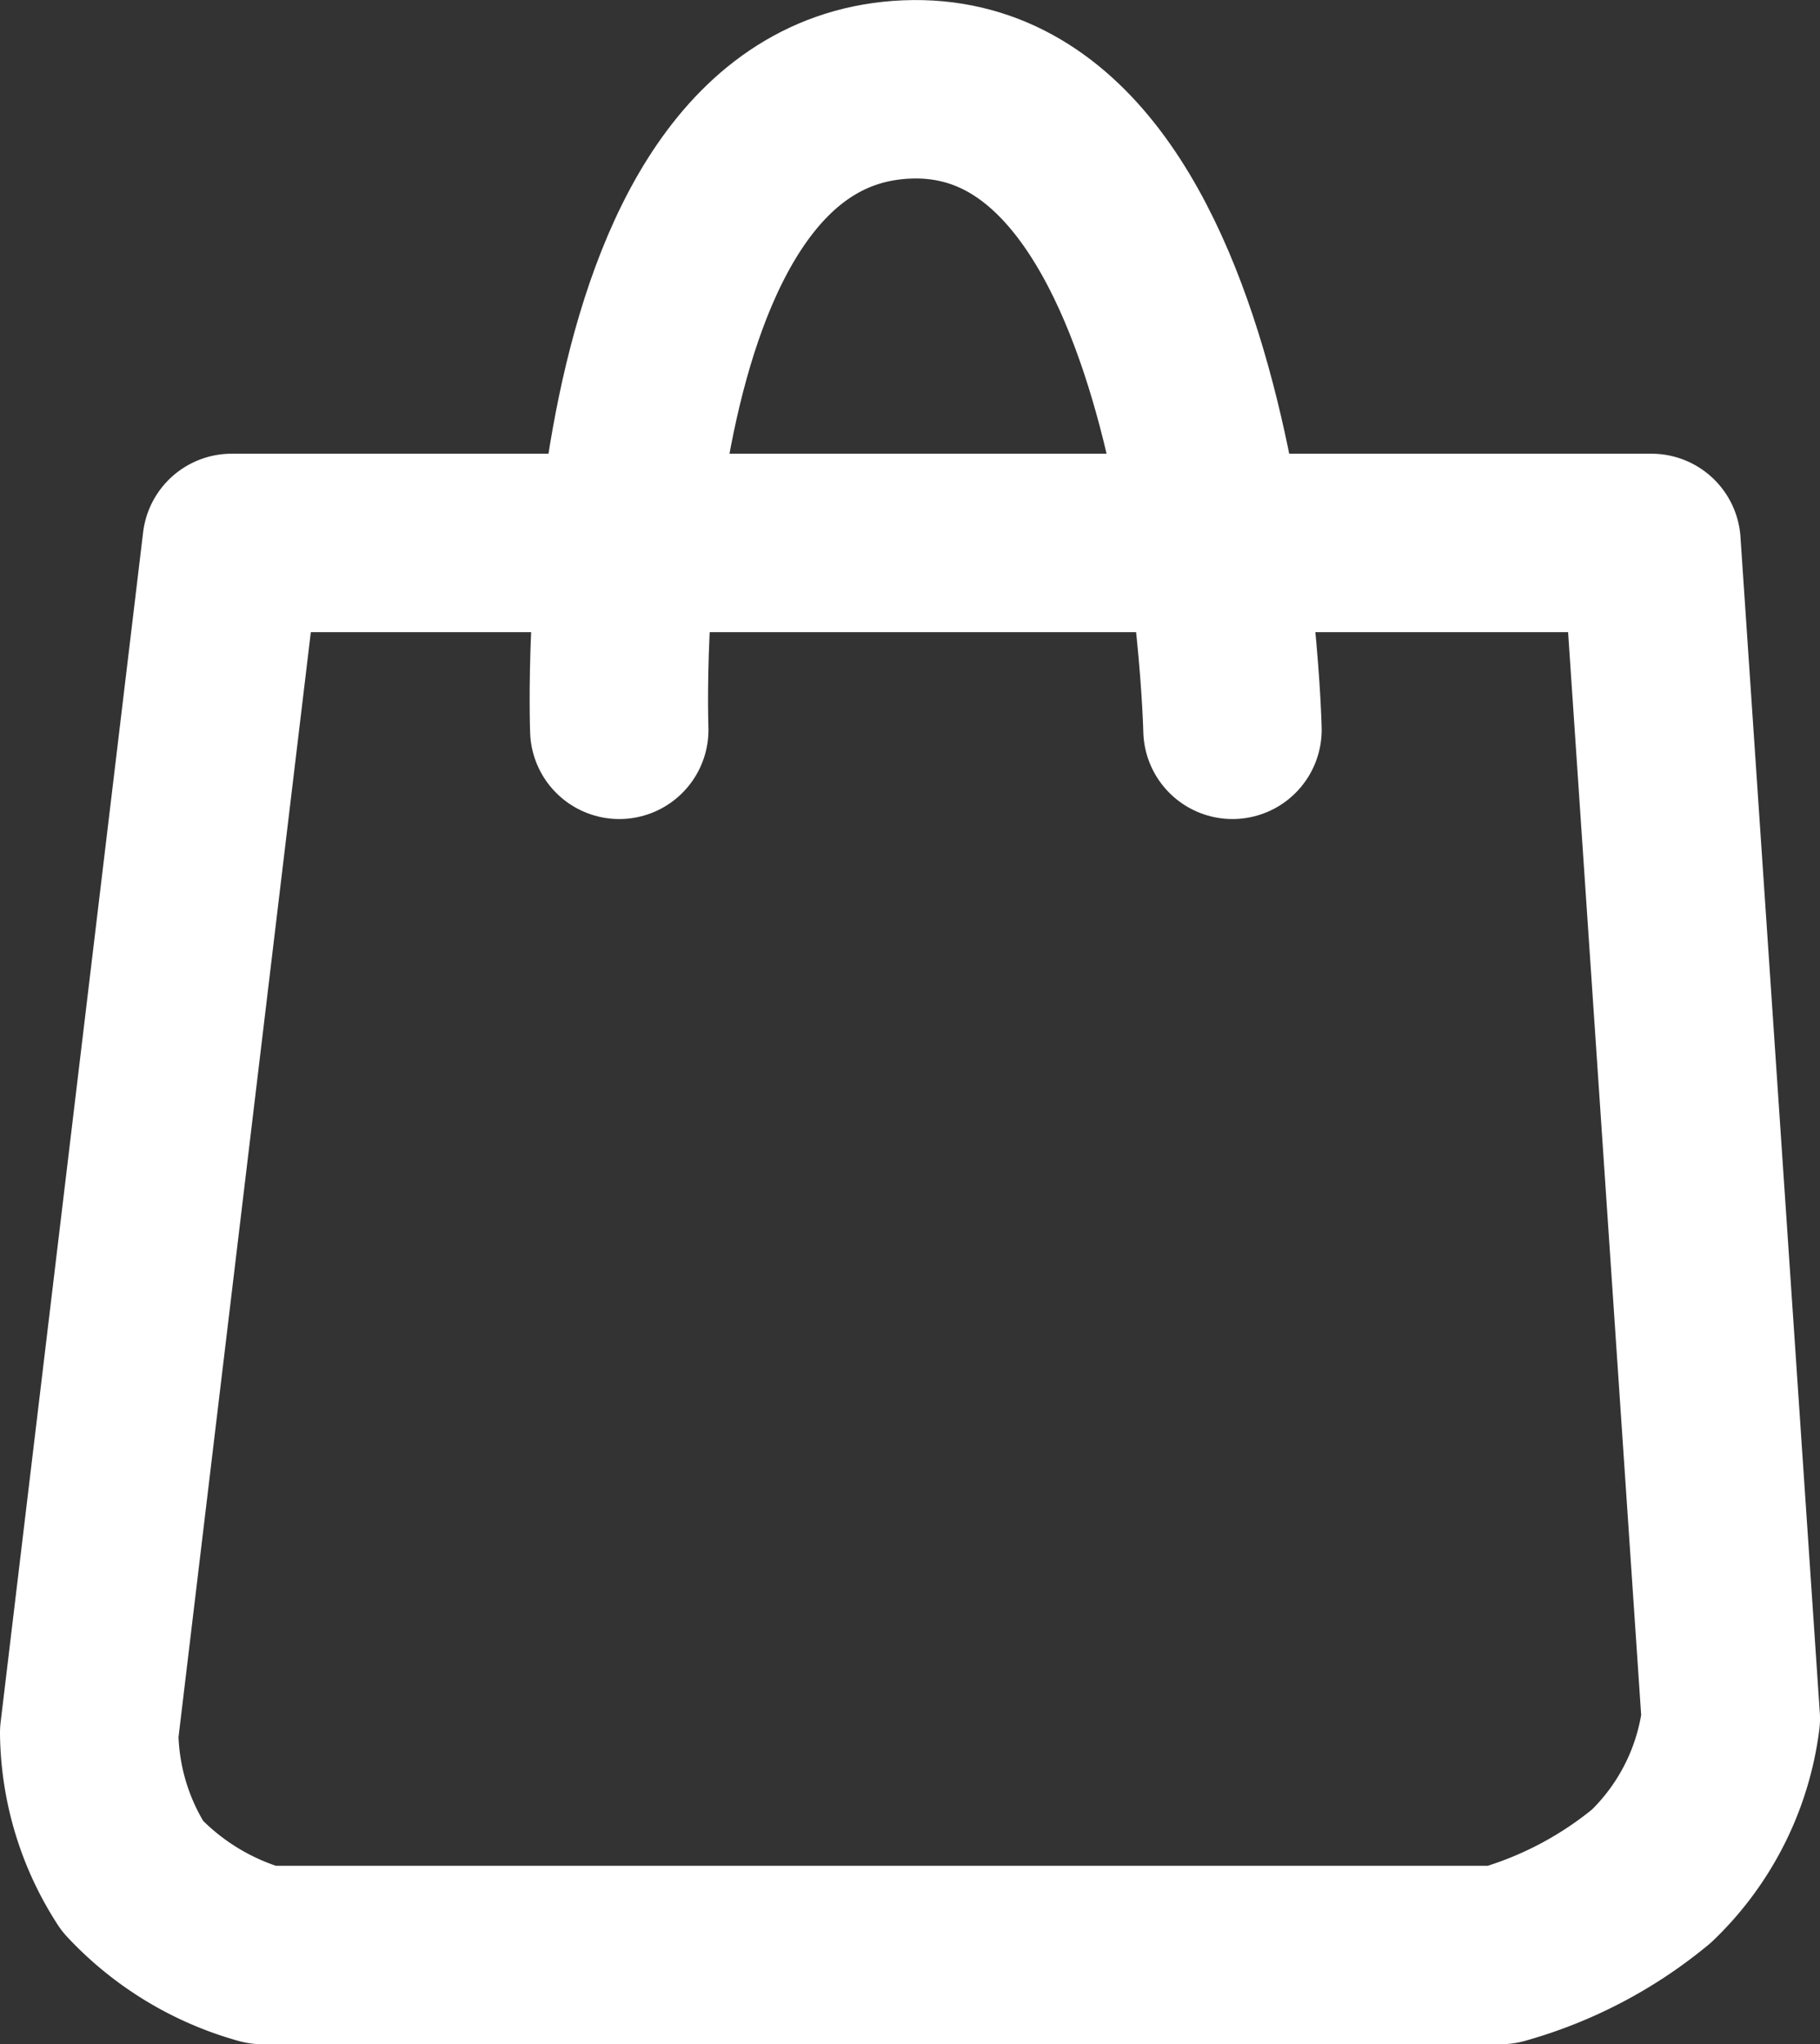
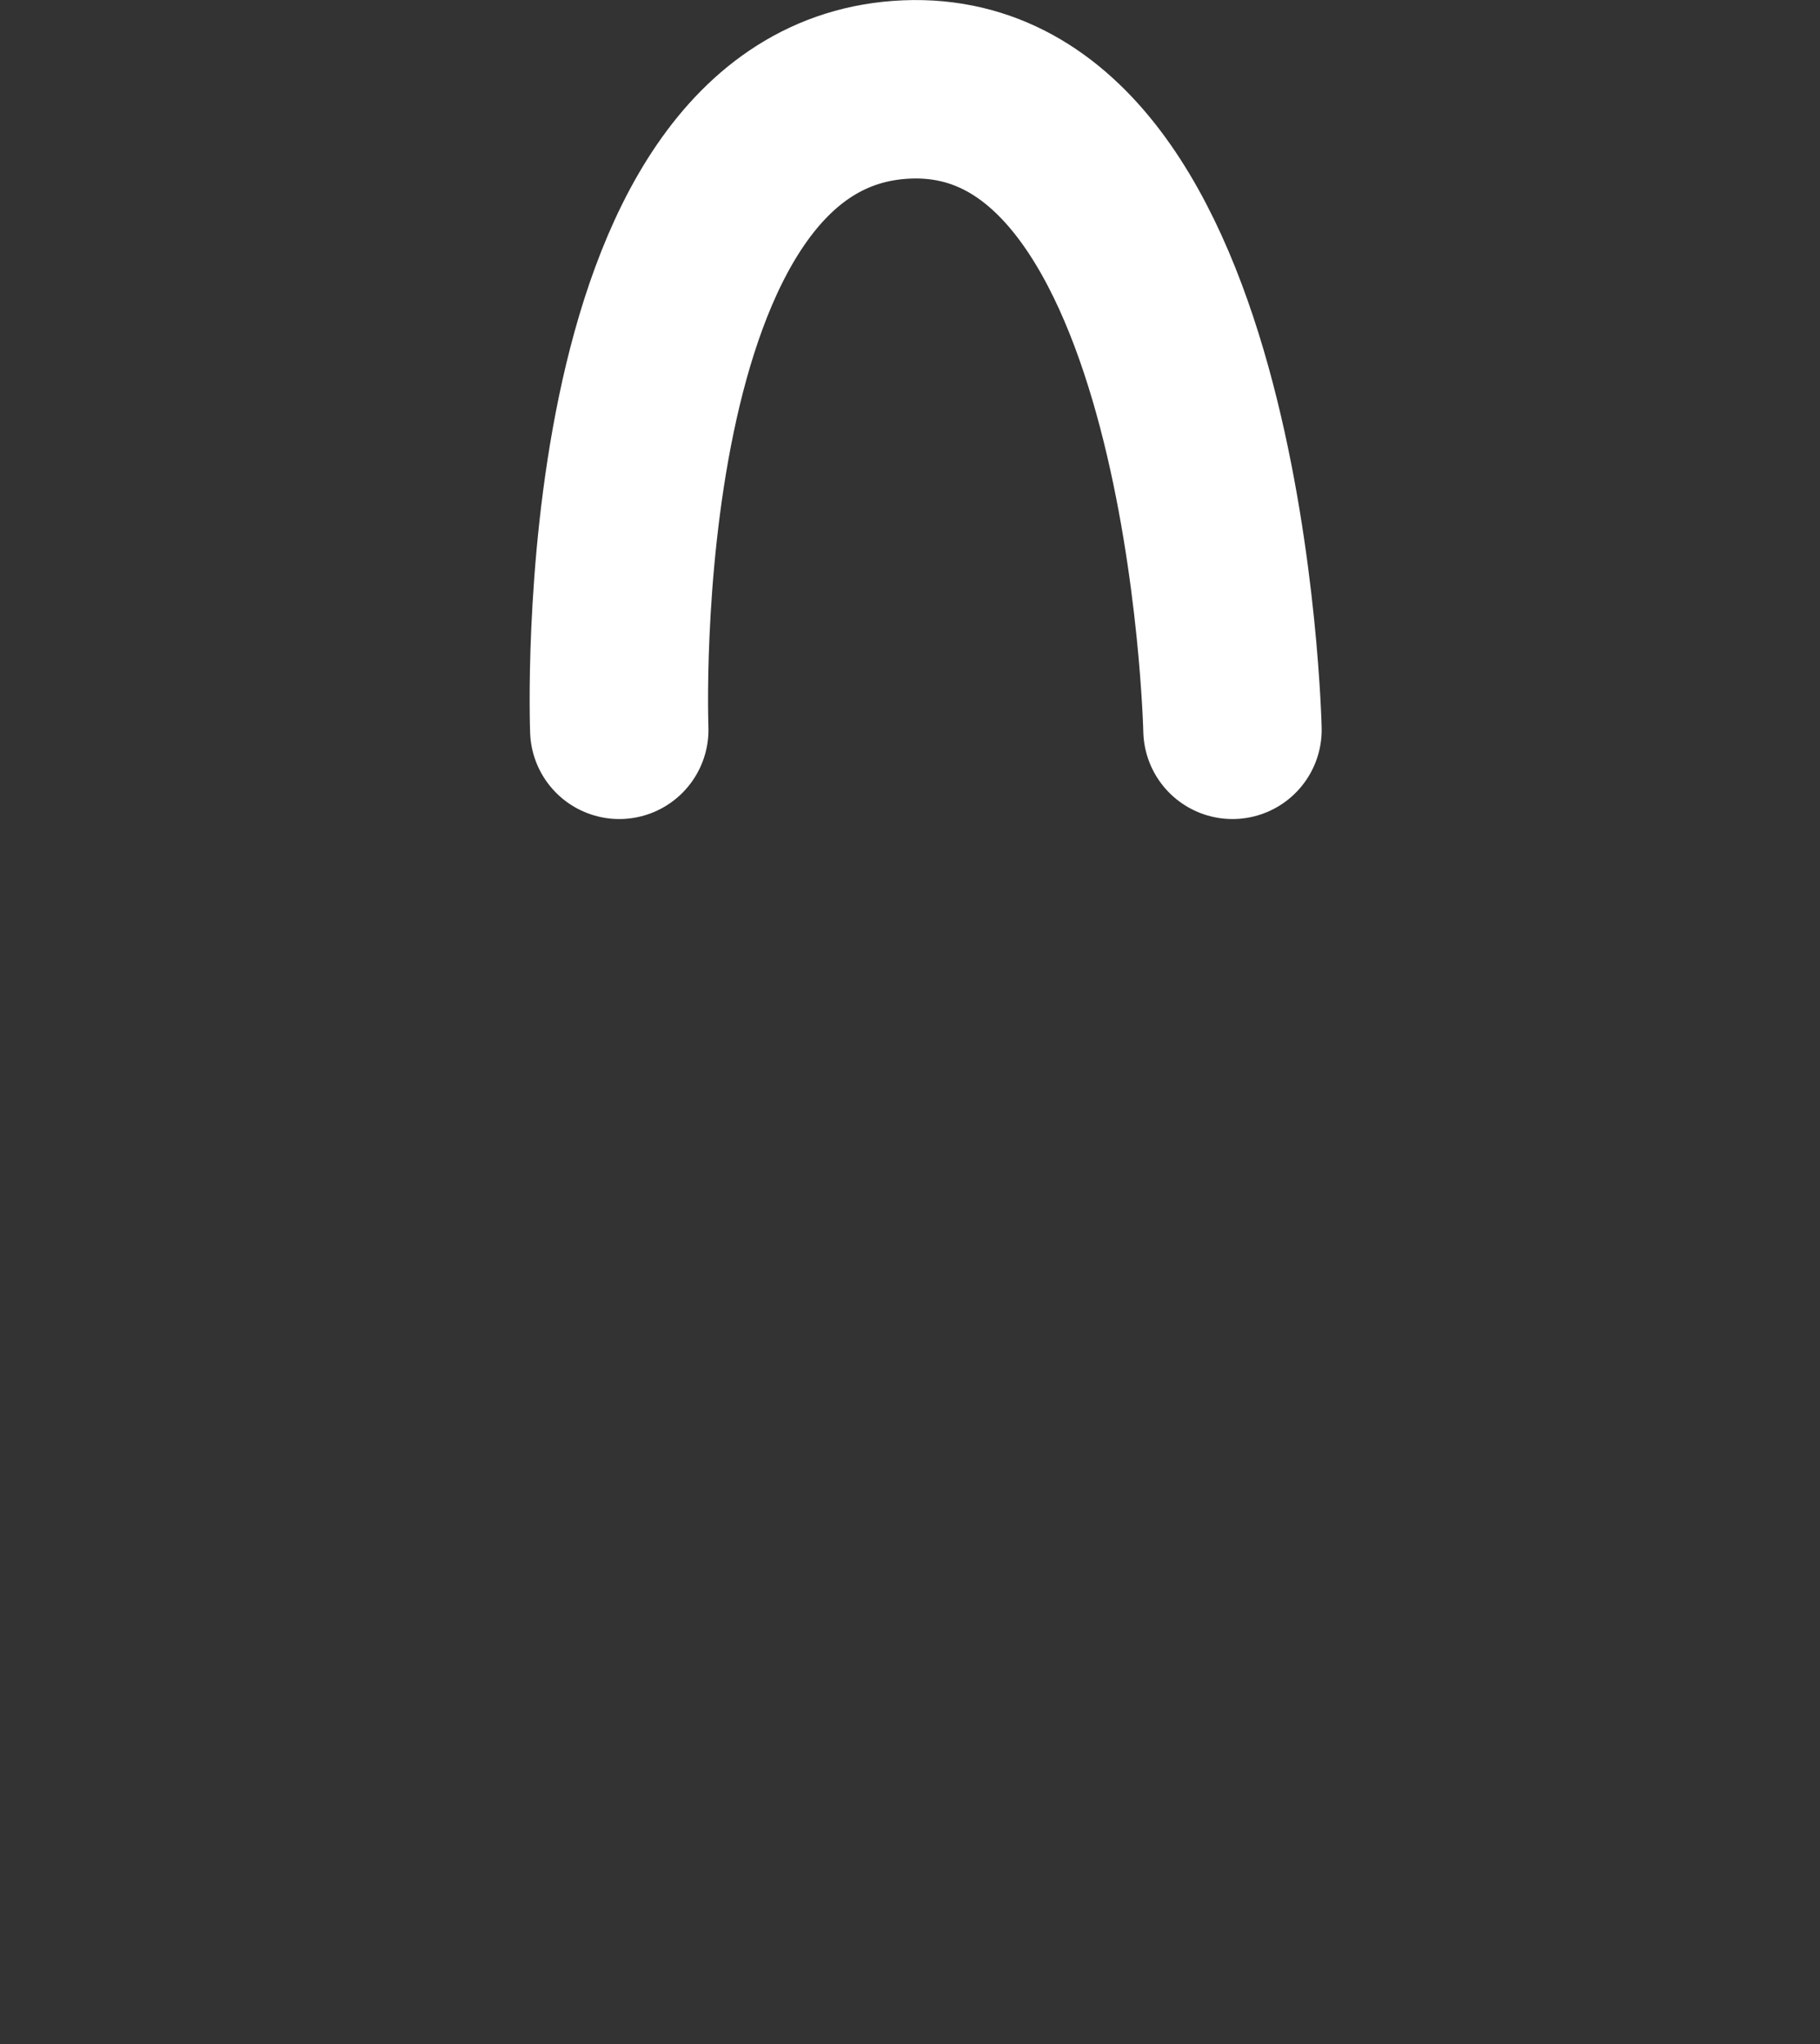
<svg xmlns="http://www.w3.org/2000/svg" width="15.303" height="17.184" viewBox="0 0 15.303 17.184">
  <rect x="0" y="0" width="15.303" height="17.184" fill="#333333" stroke="none" />
  <g id="Group_44" data-name="Group 44" transform="translate(-1289.334 -66.555)">
-     <path id="Path_4" data-name="Path 4" d="M1274.115,329.771h11.938l.667,9.882a2.221,2.221,0,0,1-.667,1.325,3.438,3.438,0,0,1-1.267.663h-10.412a2.362,2.362,0,0,1-1.093-.663,2.256,2.256,0,0,1-.364-1.205Z" transform="translate(17.167 -258.652)" fill="none" stroke="#fff" stroke-linecap="round" stroke-linejoin="round" stroke-width="1.5" />
    <path id="Path_5" data-name="Path 5" d="M1277.809,330.482s-.2-5.274,2.417-5.383,2.739,5.383,2.739,5.383" transform="translate(16.732 -257.792)" fill="none" stroke="#fff" stroke-linecap="round" stroke-linejoin="round" stroke-width="1.5" />
  </g>
</svg>